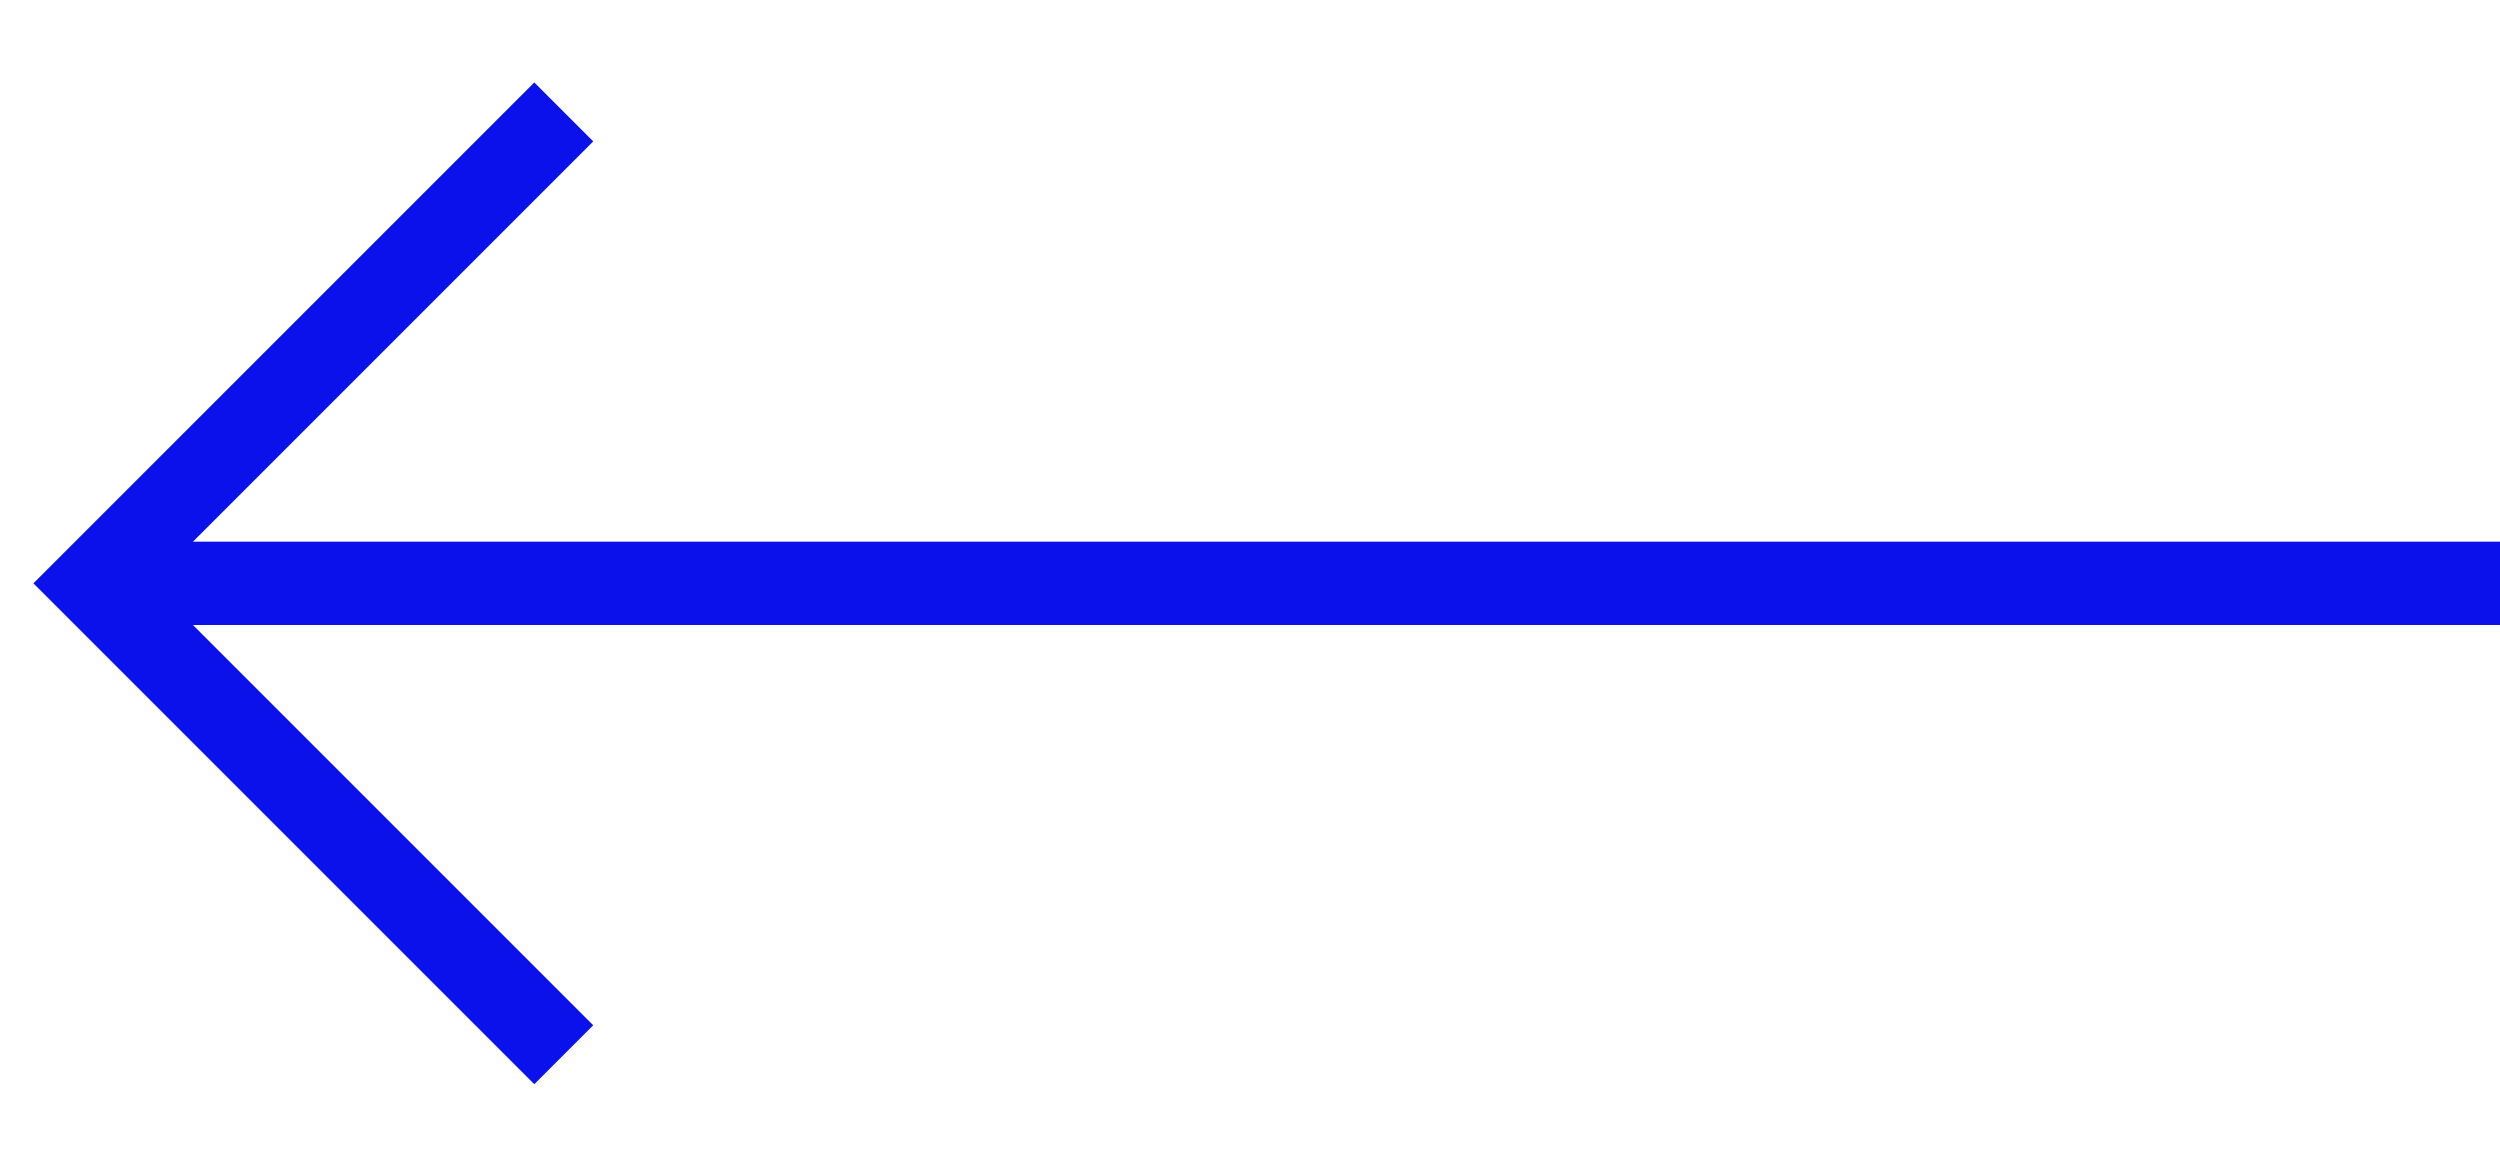
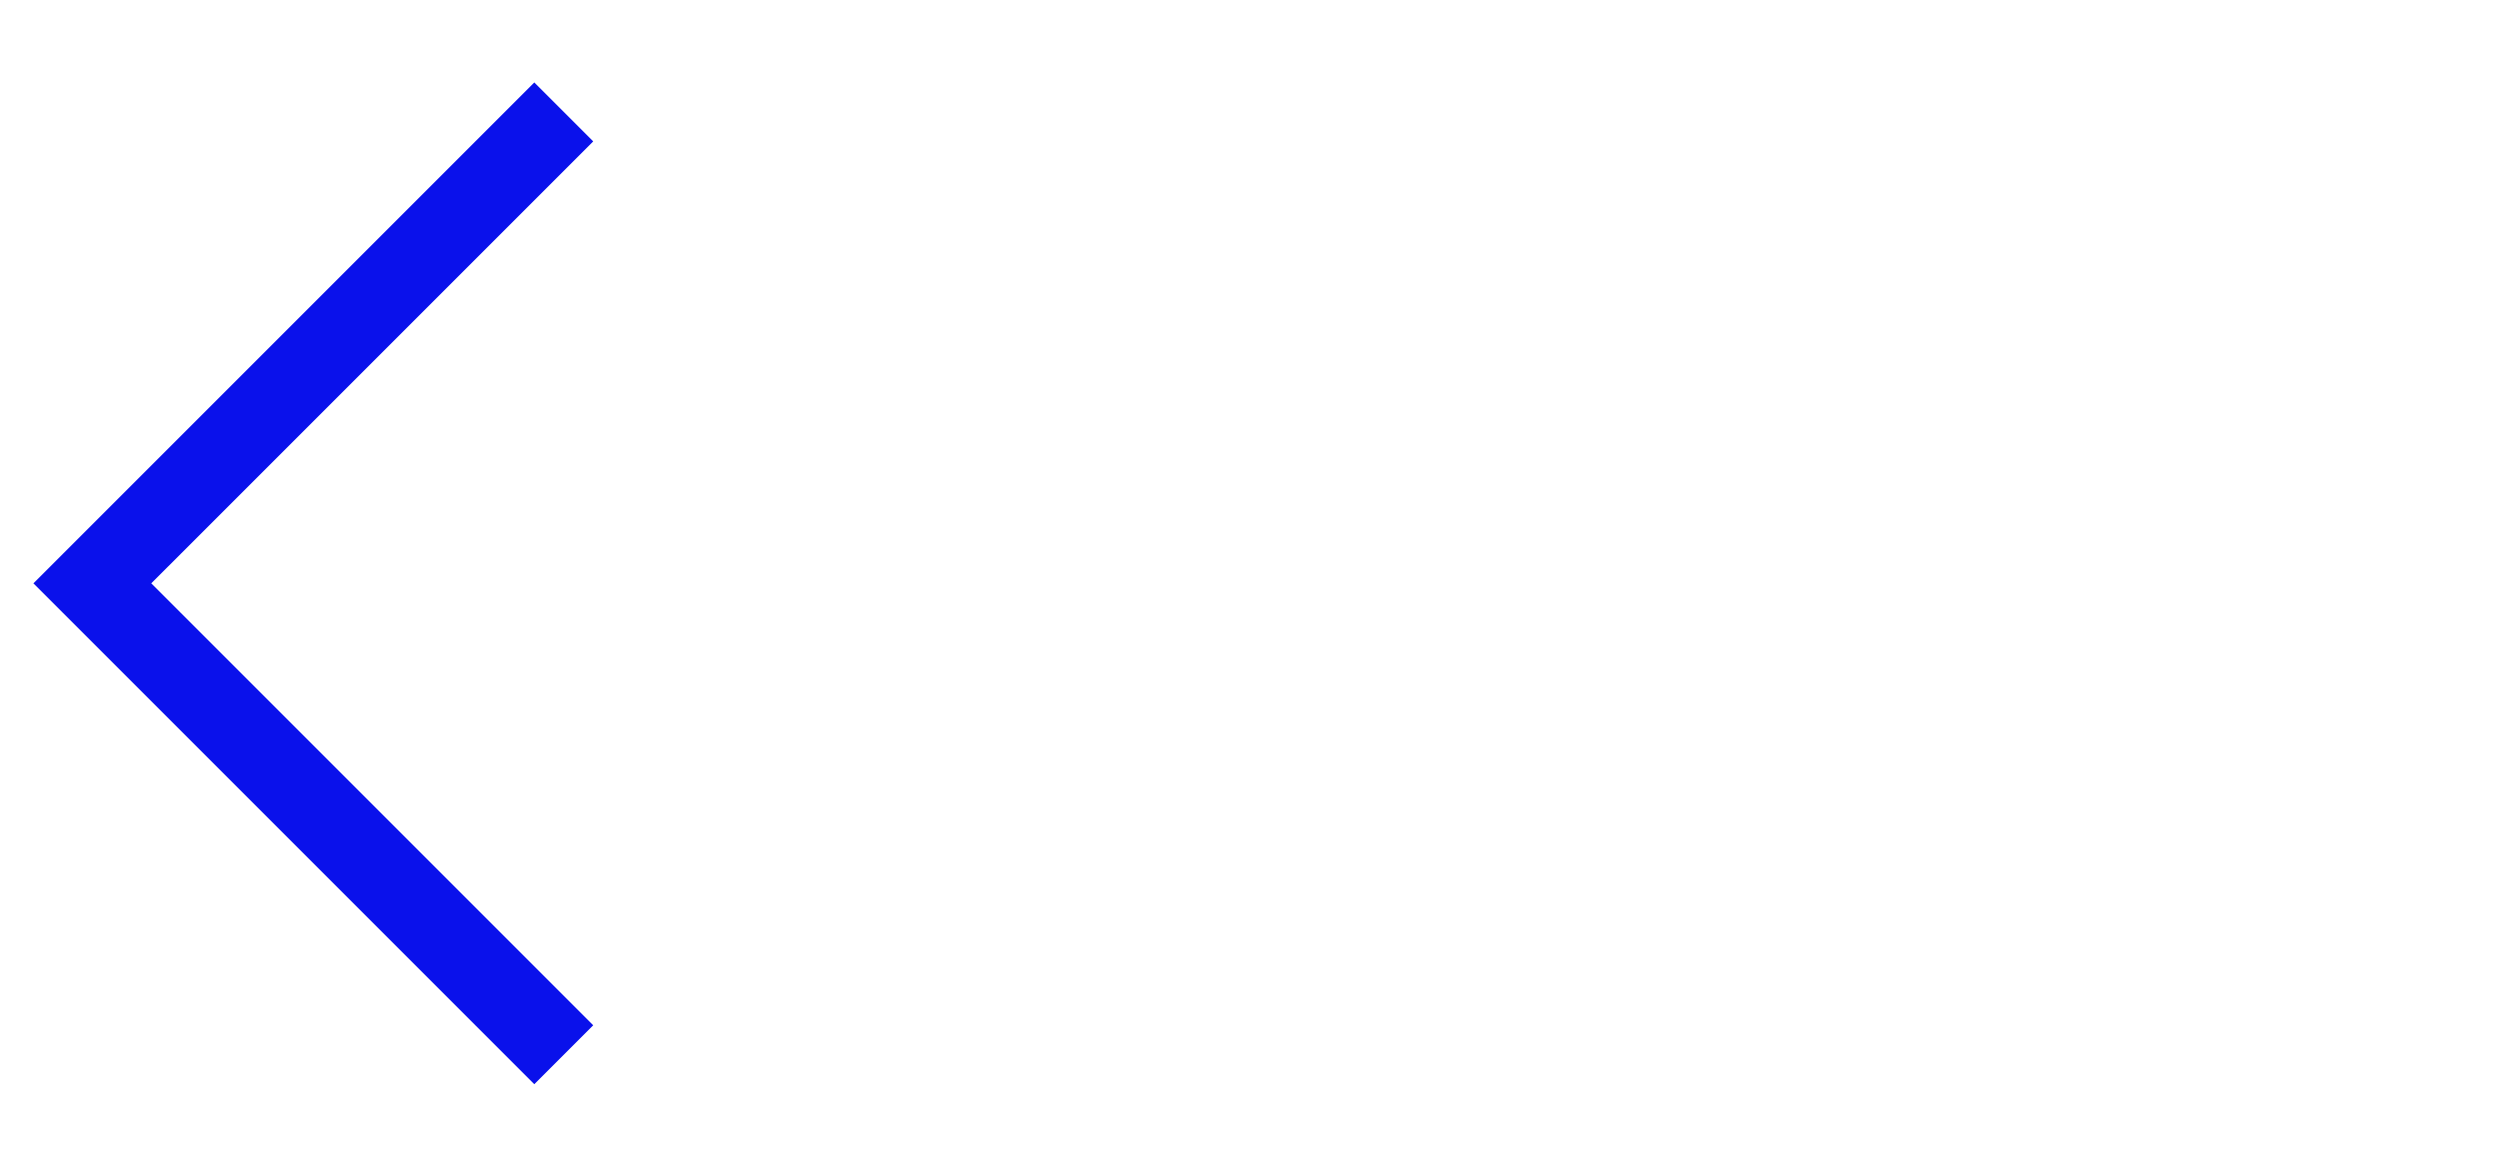
<svg xmlns="http://www.w3.org/2000/svg" width="30" height="14" viewBox="0 0 30 14">
  <g fill="none" fillRule="evenodd">
    <g stroke="#0A11EB">
      <g>
        <g>
-           <path d="M0 5.657L28.397 5.657" transform="translate(-979, -59) translate(598, 51) translate(396.554, 15) rotate(-180) translate(-396.554, -15) translate(382.107, 9.343)" />
          <path d="M19.236 1.657L27.236 1.657 27.236 9.657" transform="translate(-979, -59) translate(598, 51) translate(396.554, 15) rotate(-180) translate(-396.554, -15) translate(382.107, 9.343) translate(23.236, 5.657) rotate(-315) translate(-23.236, -5.657)" />
        </g>
      </g>
    </g>
  </g>
</svg>